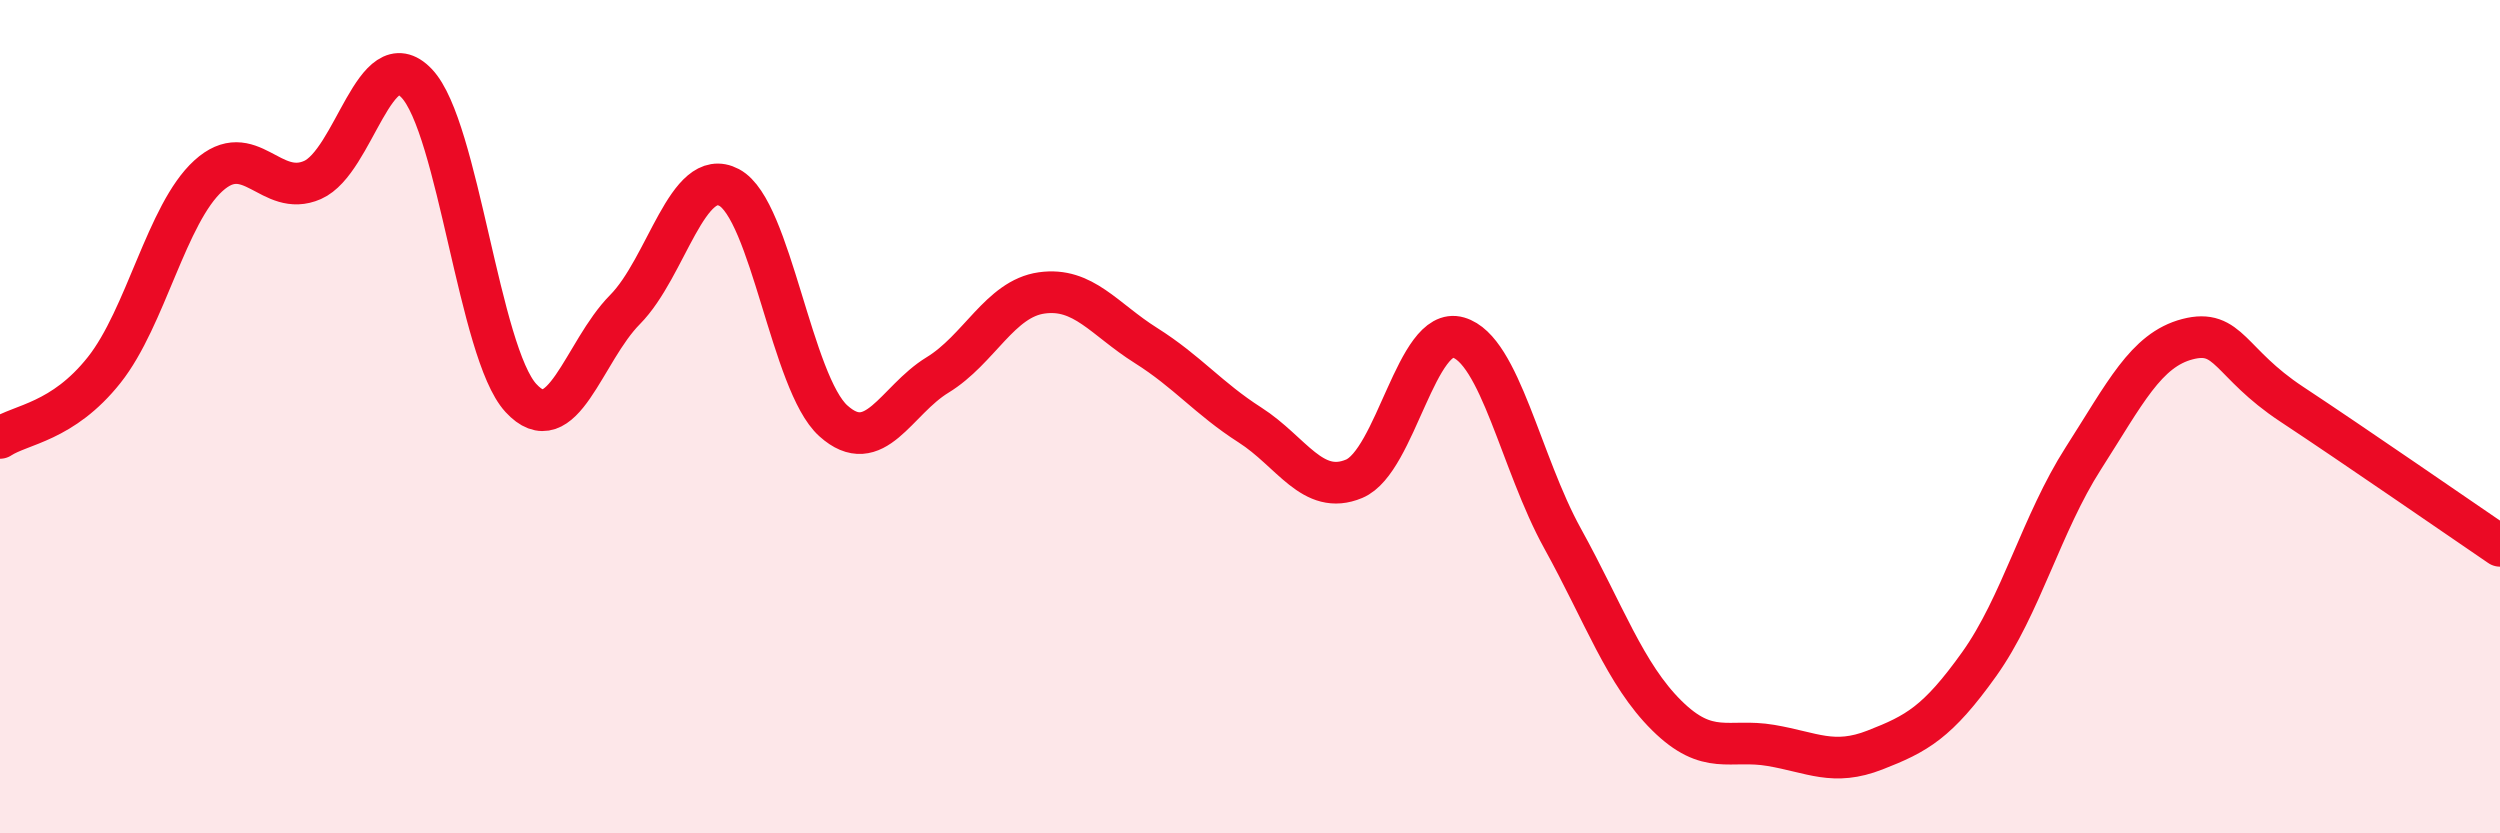
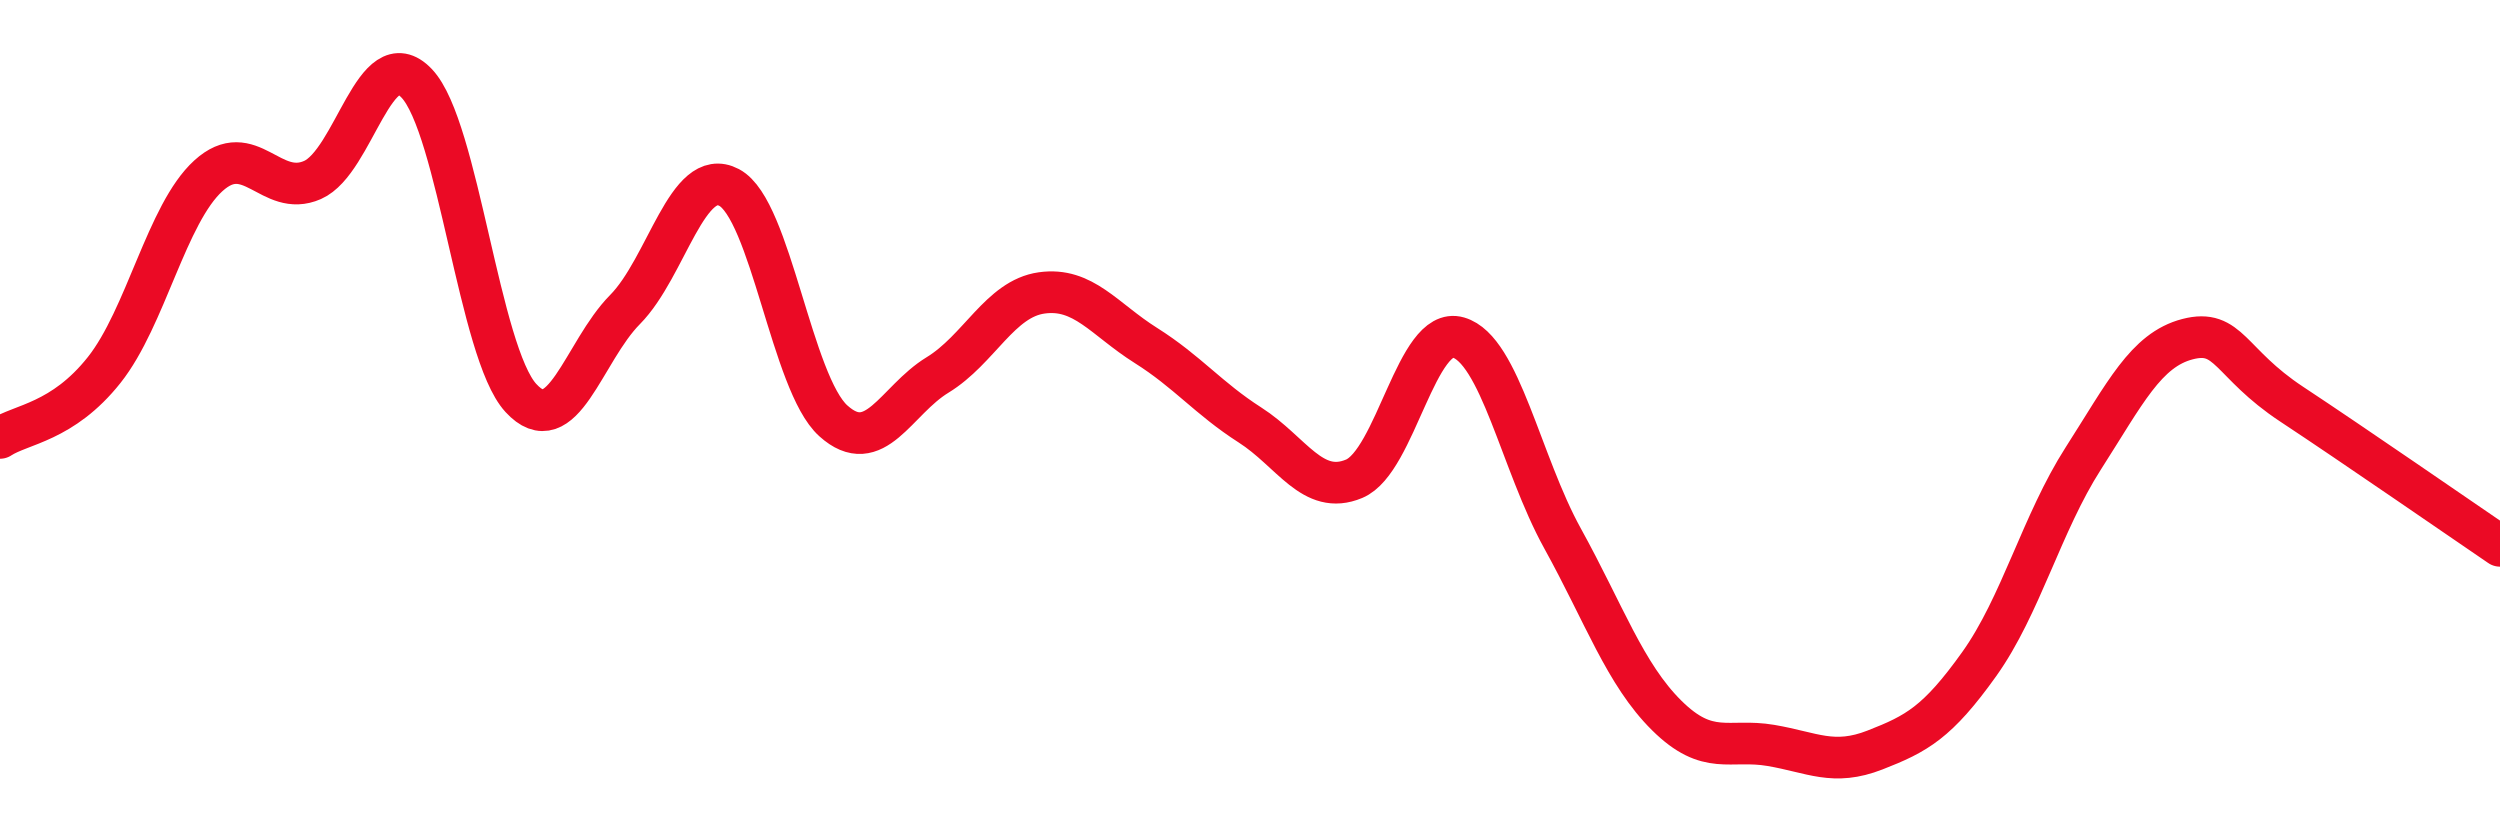
<svg xmlns="http://www.w3.org/2000/svg" width="60" height="20" viewBox="0 0 60 20">
-   <path d="M 0,10.51 C 0.5,10.18 1.5,10.14 2.5,8.88 C 3.5,7.62 4,5.13 5,4.22 C 6,3.31 6.5,4.76 7.5,4.32 C 8.5,3.88 9,0.95 10,2 C 11,3.05 11.5,8.46 12.5,9.55 C 13.5,10.64 14,8.44 15,7.43 C 16,6.42 16.5,3.97 17.5,4.5 C 18.5,5.03 19,9.2 20,10.1 C 21,11 21.5,9.61 22.5,9 C 23.5,8.39 24,7.17 25,7.03 C 26,6.89 26.5,7.66 27.5,8.29 C 28.5,8.92 29,9.56 30,10.2 C 31,10.84 31.5,11.91 32.5,11.49 C 33.5,11.07 34,7.81 35,8.1 C 36,8.39 36.5,11.11 37.5,12.92 C 38.5,14.73 39,16.18 40,17.17 C 41,18.16 41.5,17.72 42.5,17.89 C 43.5,18.06 44,18.39 45,18 C 46,17.61 46.5,17.34 47.5,15.94 C 48.5,14.54 49,12.56 50,11 C 51,9.44 51.5,8.4 52.5,8.14 C 53.5,7.88 53.5,8.71 55,9.7 C 56.5,10.69 59,12.42 60,13.1L60 20L0 20Z" fill="#EB0A25" opacity="0.1" stroke-linecap="round" stroke-linejoin="round" />
  <path d="M 0,10.51 C 0.5,10.18 1.5,10.14 2.5,8.88 C 3.5,7.62 4,5.13 5,4.22 C 6,3.31 6.5,4.76 7.5,4.32 C 8.5,3.88 9,0.95 10,2 C 11,3.05 11.5,8.46 12.5,9.55 C 13.5,10.64 14,8.44 15,7.43 C 16,6.42 16.5,3.97 17.5,4.5 C 18.5,5.03 19,9.2 20,10.1 C 21,11 21.5,9.61 22.5,9 C 23.5,8.39 24,7.17 25,7.03 C 26,6.89 26.5,7.66 27.5,8.29 C 28.5,8.92 29,9.56 30,10.2 C 31,10.84 31.5,11.91 32.5,11.49 C 33.5,11.07 34,7.81 35,8.1 C 36,8.39 36.5,11.11 37.5,12.92 C 38.5,14.73 39,16.18 40,17.17 C 41,18.16 41.5,17.72 42.5,17.89 C 43.5,18.06 44,18.39 45,18 C 46,17.61 46.5,17.34 47.5,15.94 C 48.5,14.54 49,12.56 50,11 C 51,9.44 51.5,8.4 52.5,8.14 C 53.5,7.88 53.5,8.71 55,9.7 C 56.5,10.69 59,12.42 60,13.1" stroke="#EB0A25" stroke-width="1" fill="none" stroke-linecap="round" stroke-linejoin="round" />
</svg>